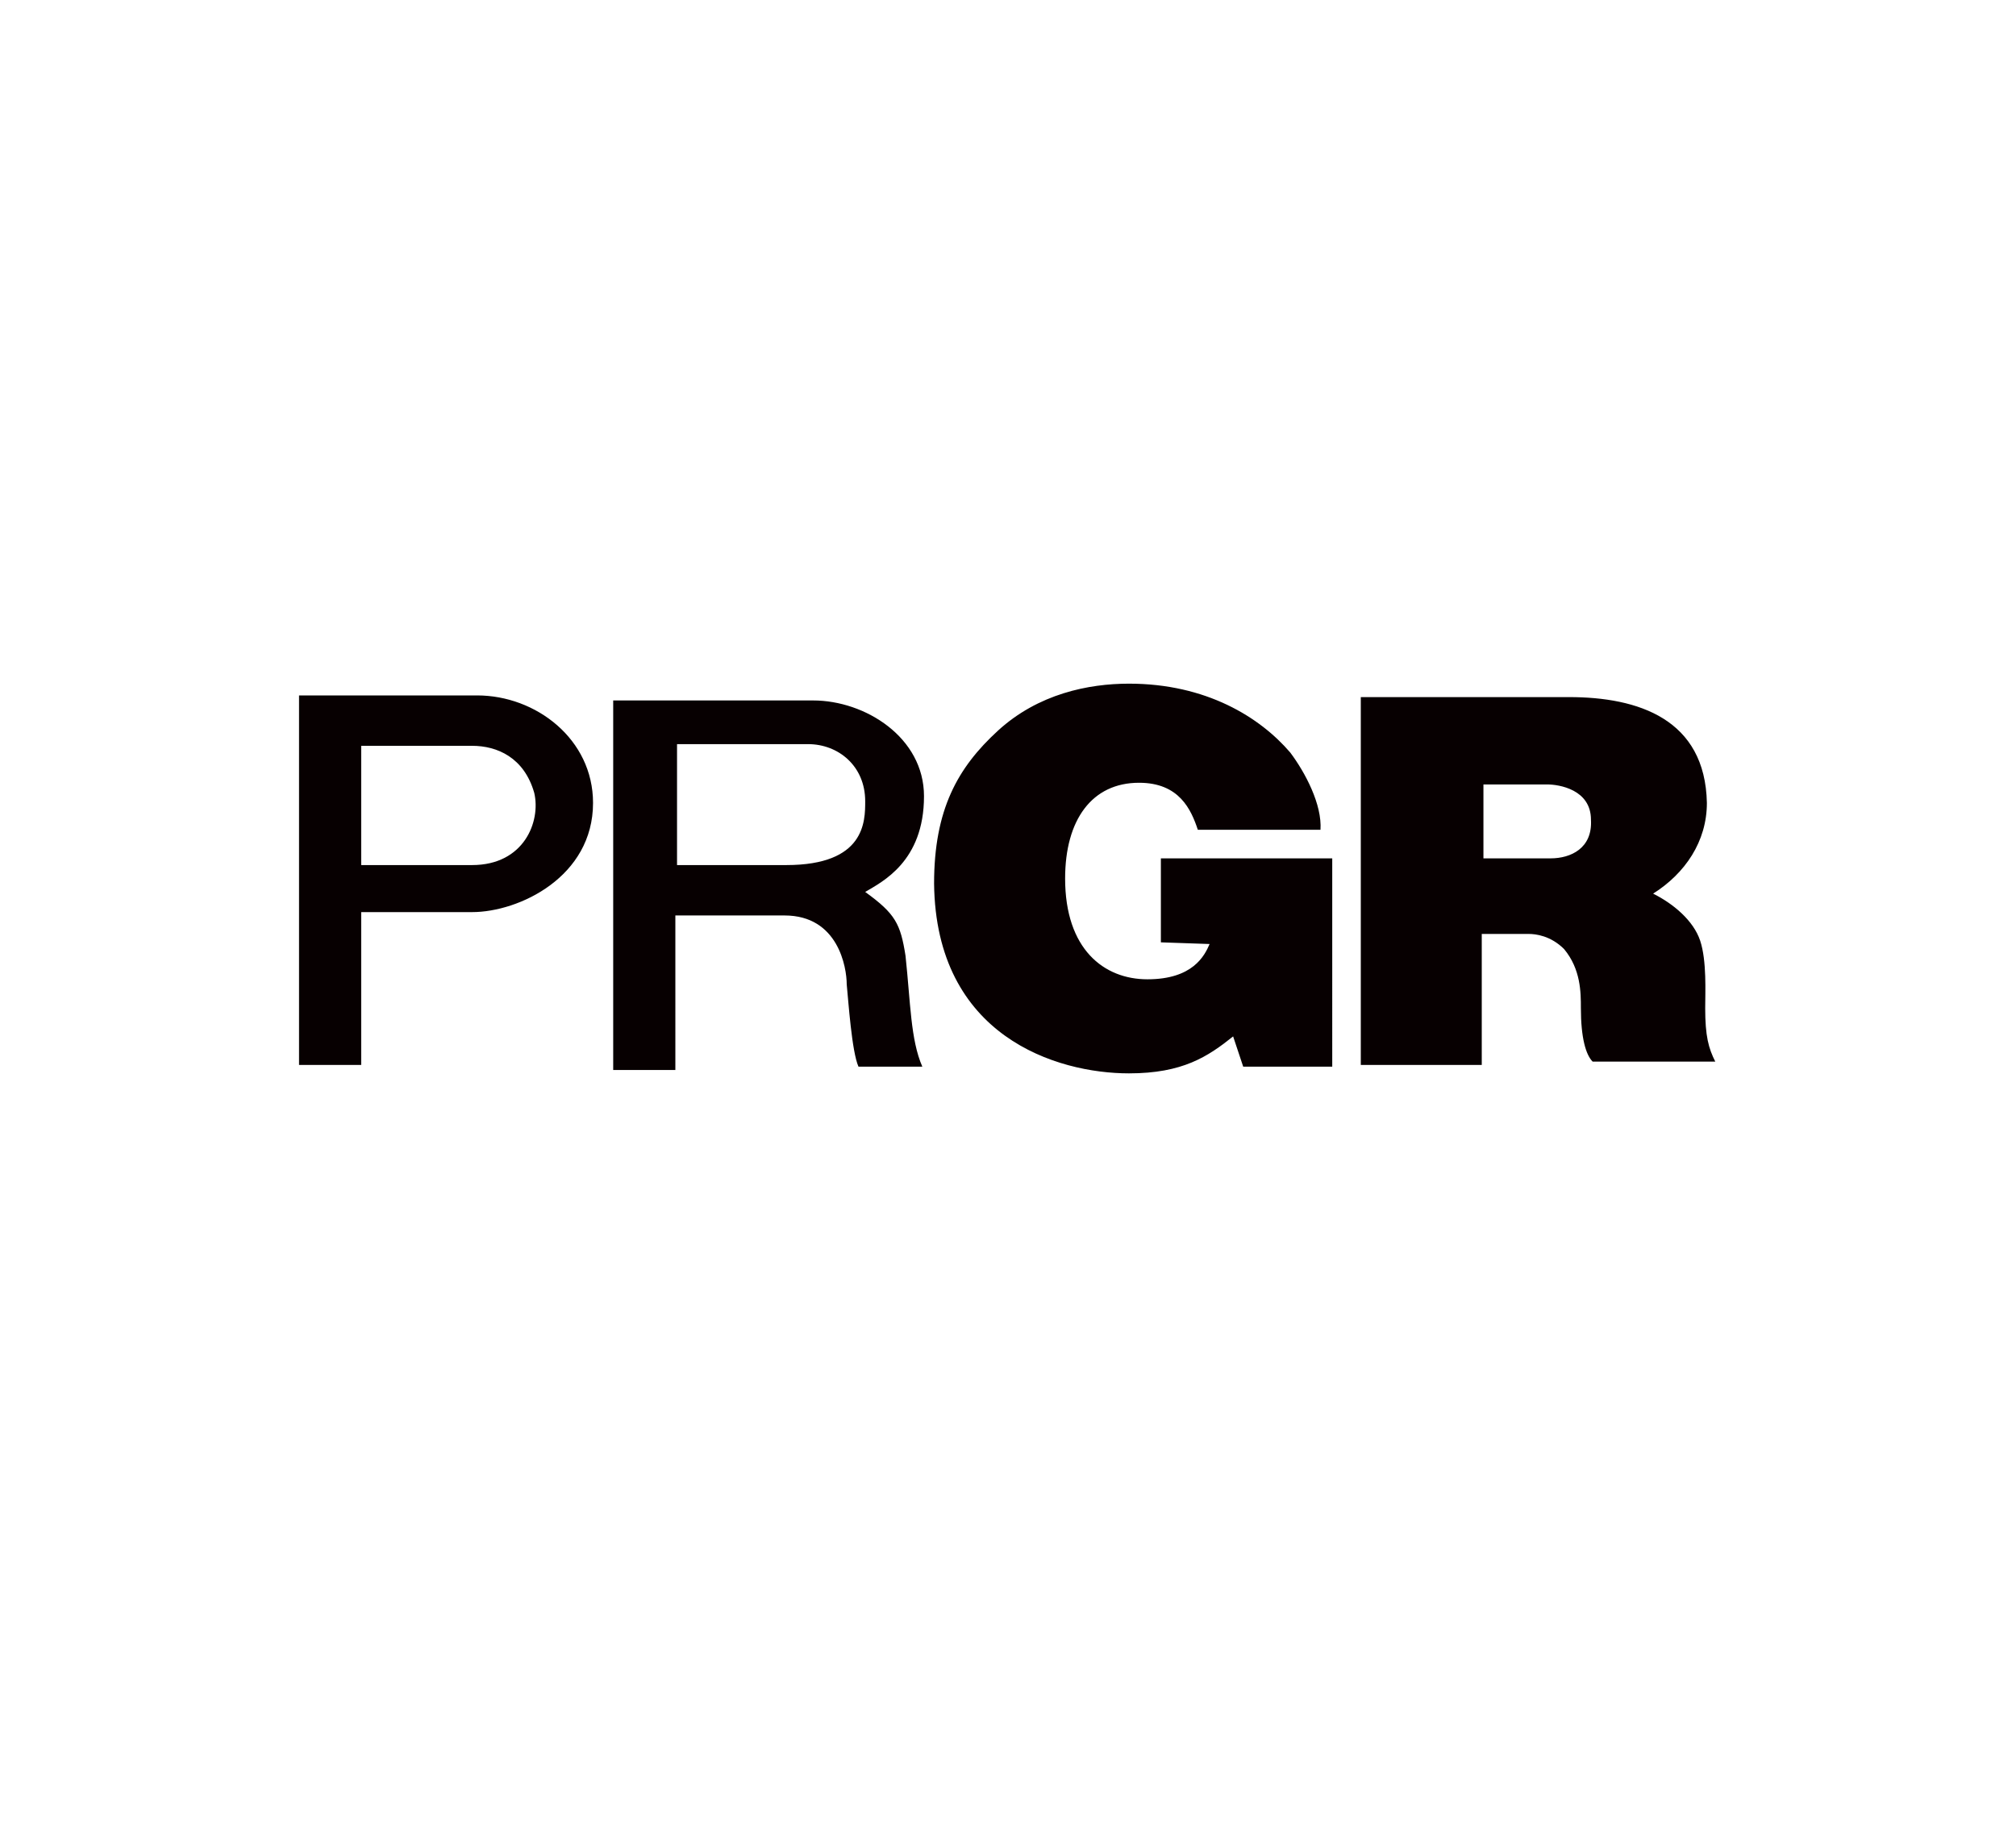
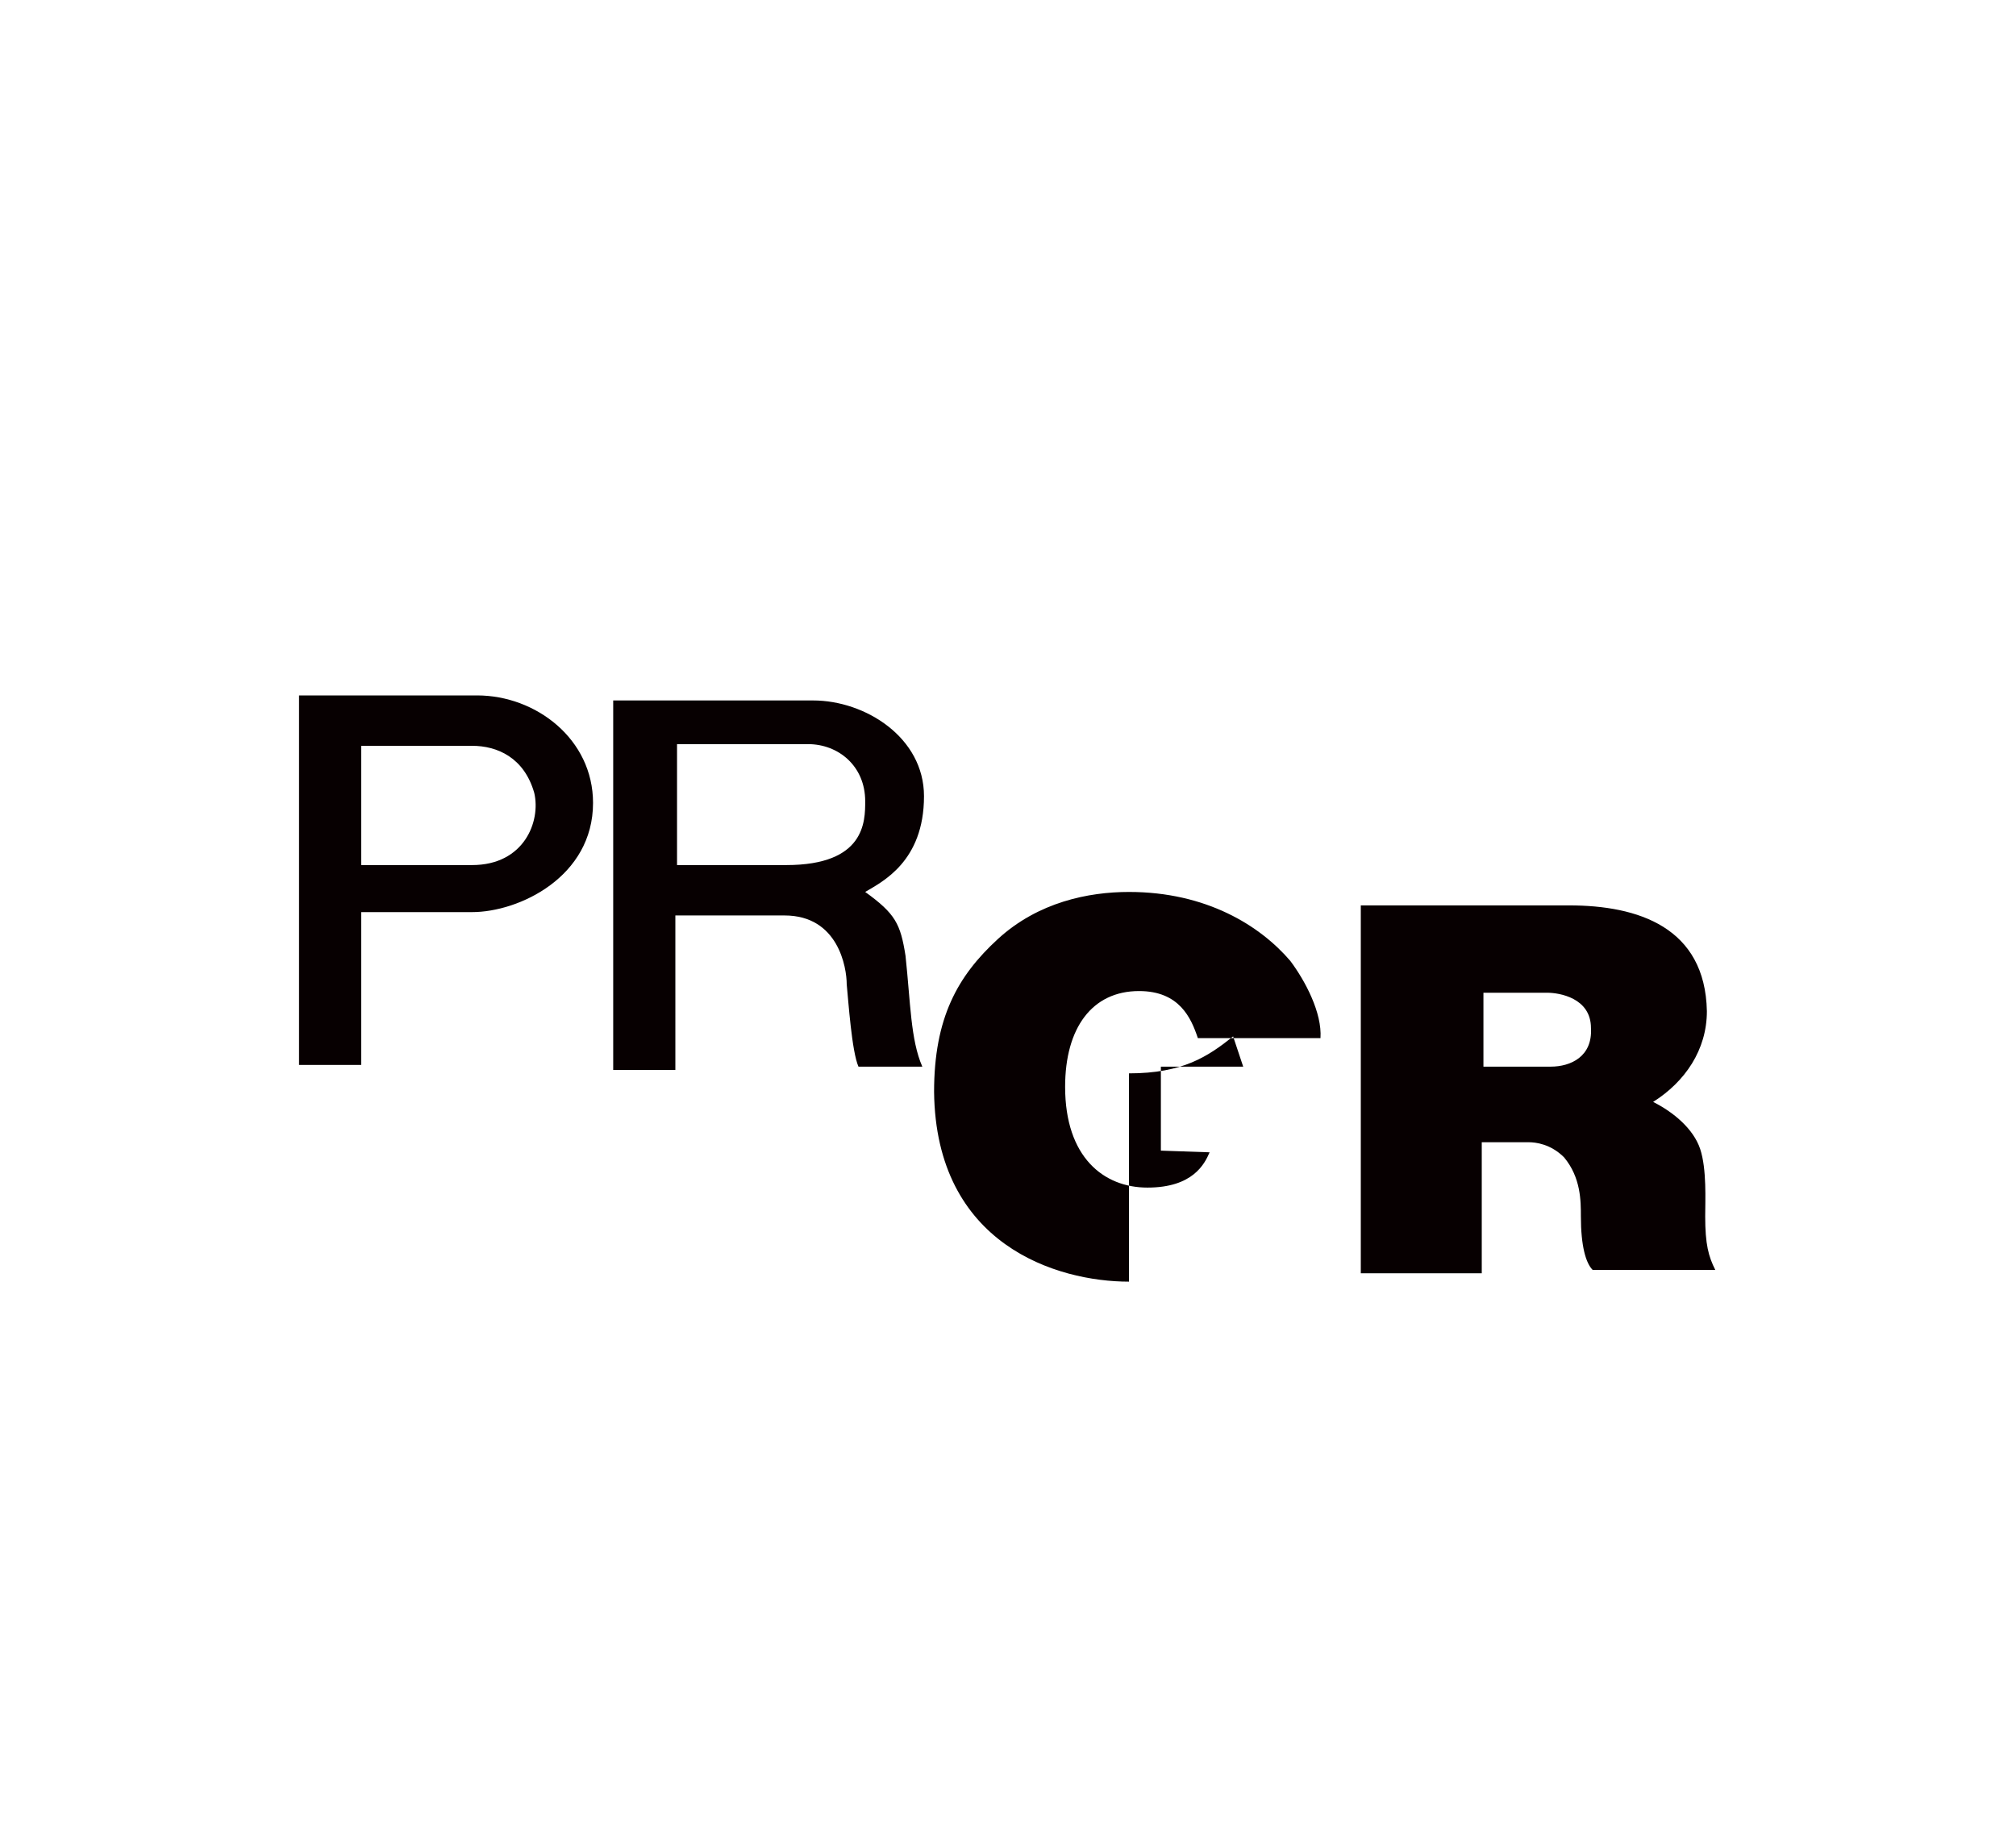
<svg xmlns="http://www.w3.org/2000/svg" width="120" height="110" style="enable-background:new 0 0 120 110" xml:space="preserve">
-   <path d="M28.4 41.4H17.8v22h3.7v-9.1h6.6c2.8 0 7.2-2.1 7.2-6.5 0-3.8-3.4-6.4-6.9-6.4m-.3 10.1h-6.6v-7.1h6.6c1.5 0 3.1.7 3.7 2.8.4 1.7-.6 4.3-3.7 4.3m12.1 3h6.5c3.2 0 3.7 3.1 3.7 4.1.1 1 .3 4 .7 4.9h3.8c-.7-1.6-.7-3.8-1-6.6-.3-1.9-.6-2.5-2.4-3.8 1-.6 3.5-1.8 3.5-5.7 0-3.5-3.5-5.7-6.6-5.7H36.5v22h3.7m0-19.4h7.9c1.8 0 3.4 1.3 3.4 3.4 0 1.2 0 3.8-4.7 3.8h-6.5v-7.2h-.1zm27 19.6c3.2 0 4.7-1 6.2-2.2l.6 1.8h5.3V51.1H69.1v5l2.9.1c-.3.7-1 2.1-3.7 2.1-2.6 0-4.9-1.8-4.9-6 0-3.5 1.6-5.7 4.4-5.7 2.4 0 3.1 1.6 3.5 2.8h7.3c.1-1.5-.9-3.4-1.8-4.6-1.8-2.1-5-4.1-9.6-4.1-2.4 0-5.4.6-7.8 2.8s-3.8 4.7-3.8 9.1c.1 9.1 7.3 11.3 11.6 11.3m34.3-3.9c0-.9.1-2.8-.3-4-.4-1.2-1.6-2.2-2.8-2.8 1.9-1.2 3.2-3.1 3.2-5.4-.1-5-4.1-6.3-8.2-6.3H81v21.9h7.2v-7.8H91c.4 0 1.3.1 2.1.9 1 1.2 1 2.6 1 3.5 0 1.8.3 2.8.7 3.2h7.3c-.4-.8-.6-1.5-.6-3.2m-9.2-8.9h-4v-4.4h3.8c.7 0 2.6.3 2.6 2.1.1 1.7-1.2 2.3-2.4 2.3" style="fill:#070001" />
+   <path d="M28.4 41.4H17.8v22h3.7v-9.1h6.6c2.8 0 7.2-2.1 7.2-6.5 0-3.8-3.4-6.4-6.9-6.4m-.3 10.1h-6.6v-7.1h6.6c1.5 0 3.1.7 3.7 2.8.4 1.7-.6 4.3-3.7 4.3m12.1 3h6.5c3.2 0 3.7 3.1 3.7 4.1.1 1 .3 4 .7 4.9h3.8c-.7-1.6-.7-3.8-1-6.6-.3-1.9-.6-2.5-2.4-3.8 1-.6 3.5-1.8 3.5-5.7 0-3.5-3.5-5.7-6.6-5.7H36.5v22h3.7m0-19.4h7.9c1.8 0 3.4 1.3 3.4 3.4 0 1.2 0 3.8-4.7 3.8h-6.5v-7.2h-.1zm27 19.6c3.2 0 4.7-1 6.2-2.2l.6 1.8h5.3H69.1v5l2.9.1c-.3.7-1 2.1-3.7 2.1-2.6 0-4.9-1.8-4.9-6 0-3.5 1.6-5.7 4.4-5.7 2.4 0 3.1 1.6 3.5 2.8h7.3c.1-1.5-.9-3.4-1.8-4.6-1.8-2.1-5-4.1-9.6-4.1-2.4 0-5.4.6-7.8 2.8s-3.8 4.7-3.8 9.1c.1 9.1 7.3 11.3 11.6 11.3m34.3-3.9c0-.9.1-2.8-.3-4-.4-1.2-1.6-2.2-2.8-2.8 1.9-1.2 3.2-3.1 3.2-5.4-.1-5-4.1-6.3-8.2-6.3H81v21.9h7.2v-7.8H91c.4 0 1.3.1 2.1.9 1 1.2 1 2.6 1 3.5 0 1.8.3 2.8.7 3.2h7.3c-.4-.8-.6-1.5-.6-3.2m-9.2-8.9h-4v-4.4h3.8c.7 0 2.6.3 2.6 2.1.1 1.7-1.2 2.3-2.4 2.3" style="fill:#070001" />
</svg>